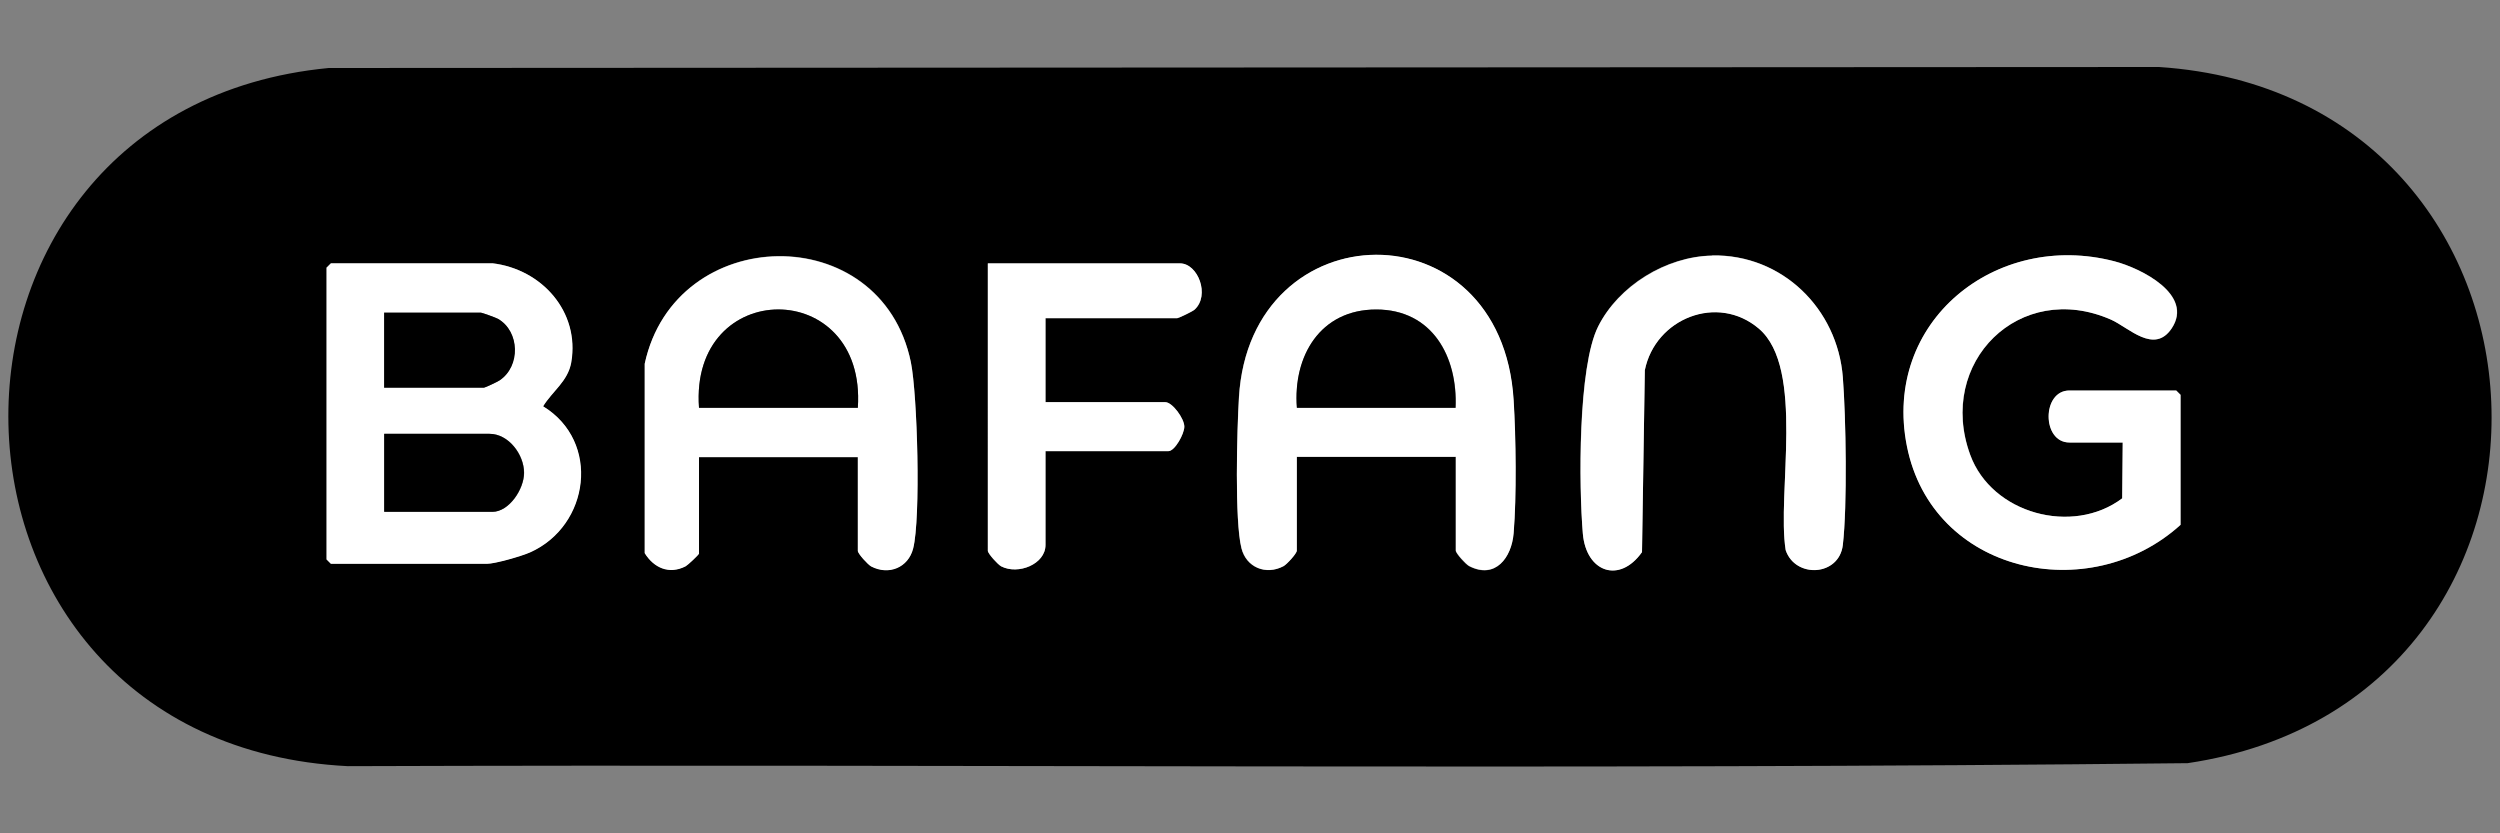
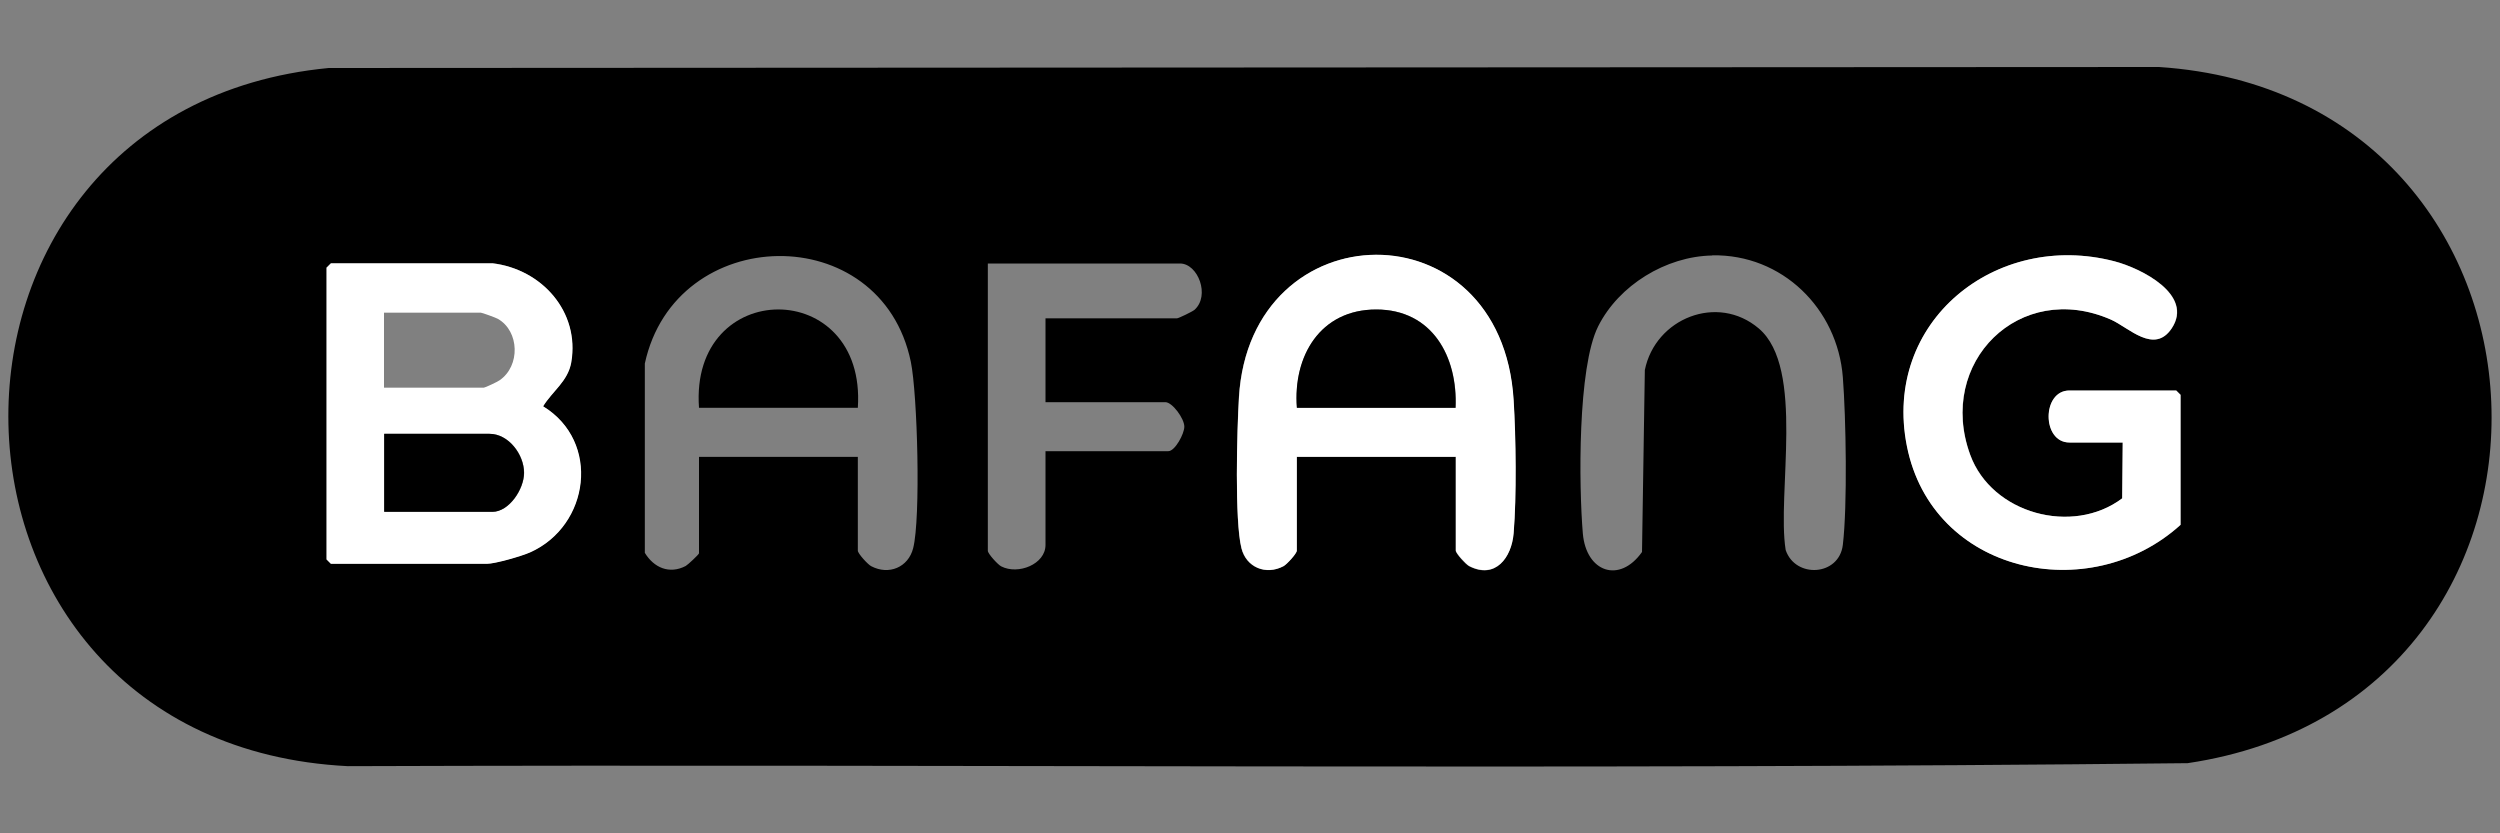
<svg xmlns="http://www.w3.org/2000/svg" viewBox="0 0 150 50" data-name="Layer 1" id="Layer_1">
  <rect x="0" y="0" width="150" height="50" fill="#808080" stroke="none" />
  <defs>
    <style>
      .cls-1 {
        fill: #fff;
      }
    </style>
  </defs>
  <path d="M19.72,4.08l109.82-.06c25.55,1.69,27.04,38,1.72,41.77-36.78.41-73.6.05-110.39.18C-5.8,44.62-6.38,6.59,19.72,4.08ZM41.94,33.22v-5.81h9.53v5.63c0,.17.6.83.8.93,1.06.56,2.23.07,2.52-1.08.46-1.8.26-9.23-.14-11.18-1.78-8.61-14.13-8.35-15.96.1v11.36c.54.89,1.47,1.3,2.45.79.13-.07.78-.68.8-.76h0ZM87.34,27.41v5.63c0,.17.6.83.8.93,1.57.82,2.55-.5,2.67-1.97.19-2.2.14-5.75,0-7.98-.72-11.77-15.81-11.45-16.48-.17-.11,1.92-.26,7.41.15,9.05.29,1.15,1.46,1.63,2.52,1.08.2-.11.8-.77.8-.93v-5.63h9.54ZM102.73,15.33c-2.77.05-5.6,1.78-6.84,4.25s-1.16,9.59-.92,12.43c.2,2.32,2.2,3.02,3.55,1.11l.17-10.92c.63-3.1,4.36-4.6,6.84-2.49,2.79,2.37,1.07,9.92,1.61,13.29.58,1.72,3.21,1.57,3.43-.31.28-2.36.19-7.62,0-10.06-.32-4.11-3.64-7.39-7.84-7.31h0ZM127.37,26.55l-.03,3.35c-2.97,2.24-7.82.93-9.12-2.61-2.03-5.55,2.97-10.52,8.45-8.11,1.06.47,2.58,2.1,3.64.52,1.34-2.02-1.84-3.61-3.43-4.02-7.13-1.86-13.94,3.62-12.46,11.08,1.51,7.66,10.95,9.68,16.42,4.73v-7.8l-.26-.26h-6.41c-1.66,0-1.66,3.12,0,3.12h3.21,0ZM29.55,15.8h-9.71l-.26.26v17.5l.26.26h9.36c.5,0,2.09-.46,2.6-.69,3.56-1.59,4.25-6.64.77-8.76.56-.91,1.49-1.49,1.69-2.64.52-3.04-1.77-5.59-4.73-5.94h0ZM62.73,19.1h7.89c.09,0,.92-.4,1.05-.51.95-.85.21-2.78-.87-2.78h-11.53v17.24c0,.17.6.83.8.93,1.02.53,2.66-.13,2.66-1.28v-5.63h7.37c.4,0,.96-1.04.96-1.47,0-.49-.72-1.47-1.14-1.47h-7.19v-5.03h0Z" />
  <path d="M29.55,15.8c2.95.35,5.25,2.9,4.73,5.94-.2,1.14-1.13,1.73-1.69,2.64,3.47,2.12,2.79,7.16-.77,8.76-.51.23-2.11.69-2.6.69h-9.36l-.26-.26v-17.51l.26-.26h9.71,0ZM23.05,23.26h5.98c.07,0,.82-.35.94-.44,1.26-.86,1.2-2.95-.1-3.69-.12-.07-.95-.37-1.02-.37h-5.81v4.5h0ZM23.05,30.71h6.5c1,0,1.9-1.36,1.9-2.34,0-1.1-.93-2.34-2.07-2.34h-6.32s0,4.68,0,4.68Z" class="cls-1" />
  <path d="M87.34,27.41h-9.53v5.63c0,.17-.6.83-.8.93-1.06.56-2.23.07-2.52-1.08-.42-1.64-.27-7.13-.15-9.05.67-11.28,15.76-11.59,16.48.17.14,2.23.18,5.79,0,7.98-.12,1.47-1.1,2.78-2.67,1.97-.2-.11-.8-.77-.8-.93v-5.63h0ZM87.34,24.47c.13-3.07-1.39-5.9-4.76-5.9s-5,2.8-4.76,5.9h9.53,0Z" class="cls-1" />
-   <path d="M41.94,33.22c-.02.08-.67.69-.8.76-.99.51-1.91.1-2.46-.79v-11.36c1.83-8.46,14.19-8.71,15.97-.1.4,1.95.6,9.38.14,11.18-.29,1.15-1.46,1.63-2.52,1.08-.2-.11-.8-.77-.8-.93v-5.63h-9.53v5.81h0ZM51.47,24.47c.53-7.89-10.1-7.85-9.53,0h9.53Z" class="cls-1" />
  <path d="M127.37,26.55h-3.21c-1.66,0-1.66-3.12,0-3.12h6.41l.26.26v7.8c-5.47,4.96-14.9,2.93-16.42-4.73-1.48-7.46,5.34-12.94,12.46-11.08,1.59.42,4.77,2,3.43,4.02-1.05,1.58-2.58-.05-3.64-.52-5.48-2.41-10.48,2.56-8.45,8.11,1.29,3.54,6.15,4.85,9.12,2.61l.03-3.35h0Z" class="cls-1" />
-   <path d="M102.73,15.33c4.21-.07,7.52,3.2,7.84,7.31.19,2.44.27,7.7,0,10.06-.22,1.88-2.85,2.02-3.43.31-.54-3.38,1.18-10.92-1.61-13.29-2.48-2.11-6.21-.61-6.84,2.49l-.17,10.92c-1.35,1.91-3.35,1.21-3.55-1.11-.24-2.84-.29-10.03.92-12.43,1.21-2.41,4.07-4.2,6.84-4.25h0Z" class="cls-1" />
-   <path d="M62.73,19.1v5.03h7.19c.42,0,1.14.98,1.14,1.47,0,.43-.57,1.47-.96,1.47h-7.37v5.63c0,1.15-1.64,1.81-2.66,1.28-.2-.11-.8-.77-.8-.93V15.8h11.53c1.08,0,1.82,1.92.87,2.78-.13.11-.95.51-1.05.51h-7.89Z" class="cls-1" />
  <path d="M23.05,30.71v-4.68h6.32c1.14,0,2.07,1.24,2.07,2.34,0,.98-.9,2.34-1.9,2.34h-6.5Z" />
-   <path d="M23.05,23.26v-4.5h5.81c.06,0,.9.3,1.02.37,1.31.75,1.37,2.84.1,3.69-.13.09-.88.44-.94.44h-5.98Z" />
  <path d="M87.34,24.47h-9.53c-.24-3.1,1.4-5.9,4.76-5.9s4.9,2.83,4.76,5.9h0Z" />
  <path d="M51.47,24.47h-9.53c-.57-7.85,10.06-7.89,9.53,0Z" />
</svg>